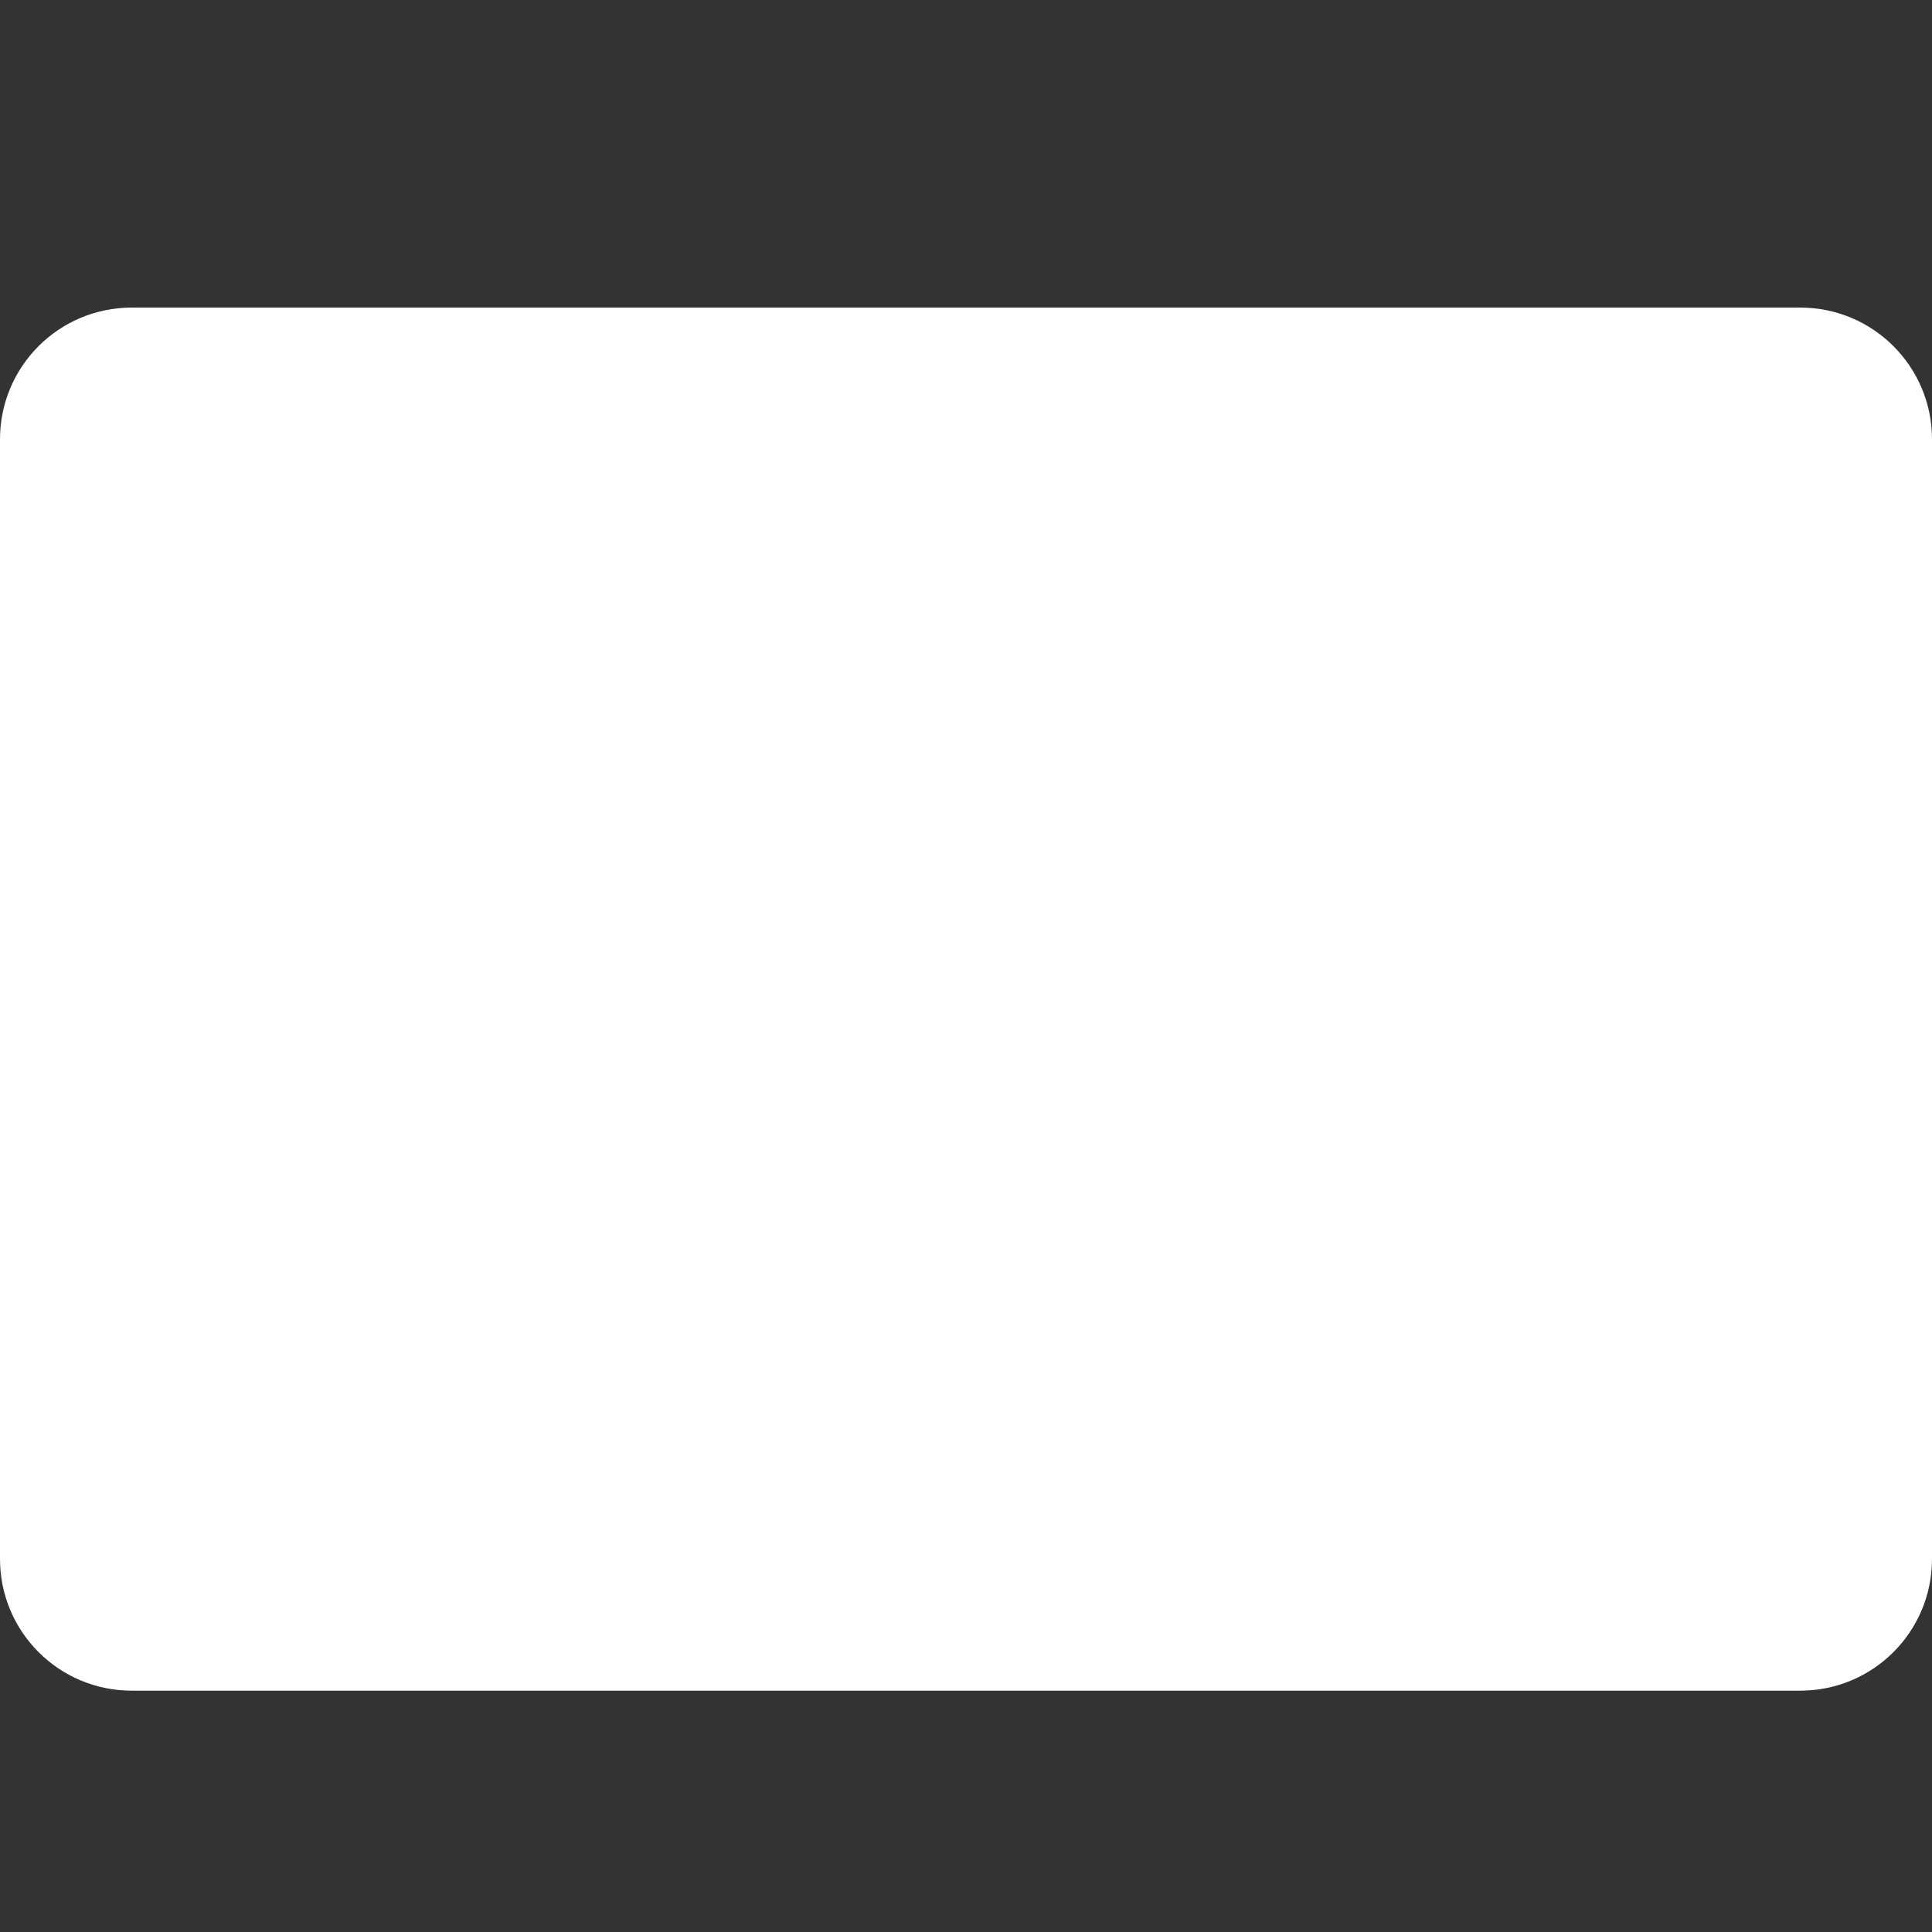
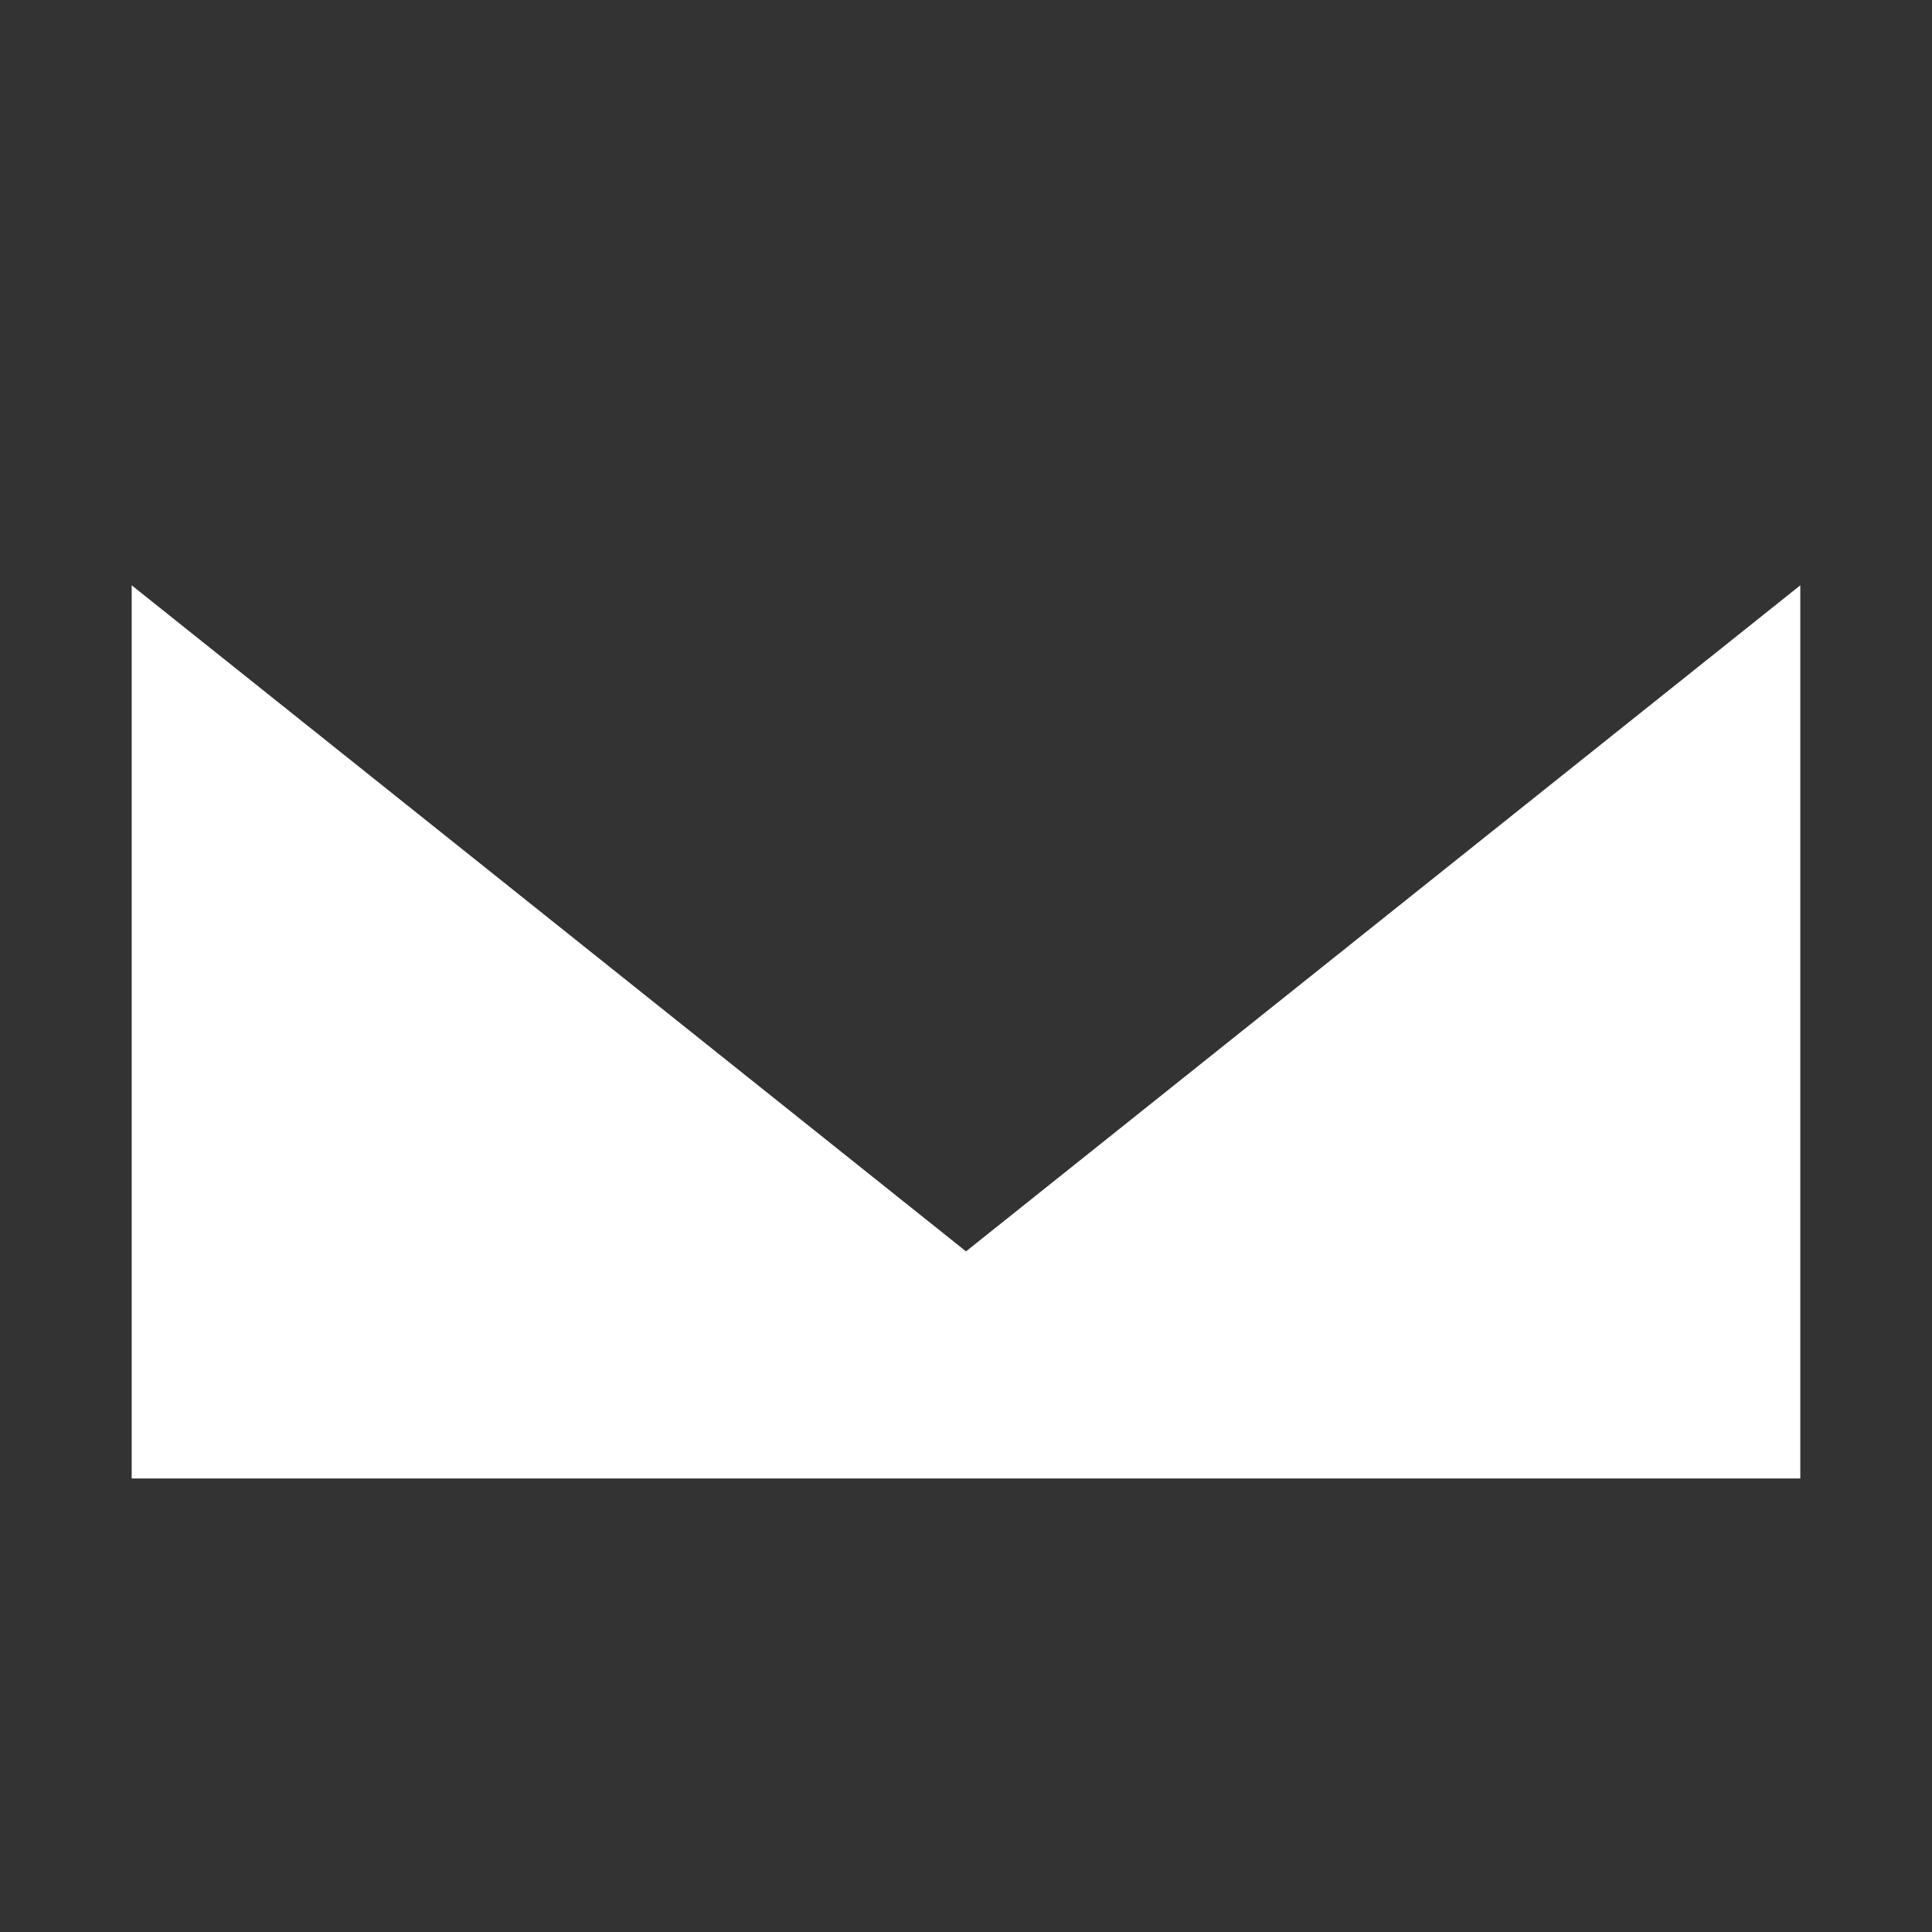
<svg xmlns="http://www.w3.org/2000/svg" viewBox="0 0 24 24" width="24" height="24">
  <rect x="0" y="0" width="24" height="24" fill="#333333" stroke="none" />
-   <path d="M24 5.457v13.909c0 .904-.732 1.636-1.636 1.636H1.636C.732 21.002 0 20.27 0 19.366V5.457c0-.904.732-1.636 1.636-1.636h20.728C23.268 3.821 24 4.553 24 5.457zM22.364 5.457L12 13.909 1.636 5.457h20.728z" fill="white" />
  <path d="M1.636 7.271L12 15.545l10.364-8.274v11.095H1.636V7.271z" fill="white" />
</svg>